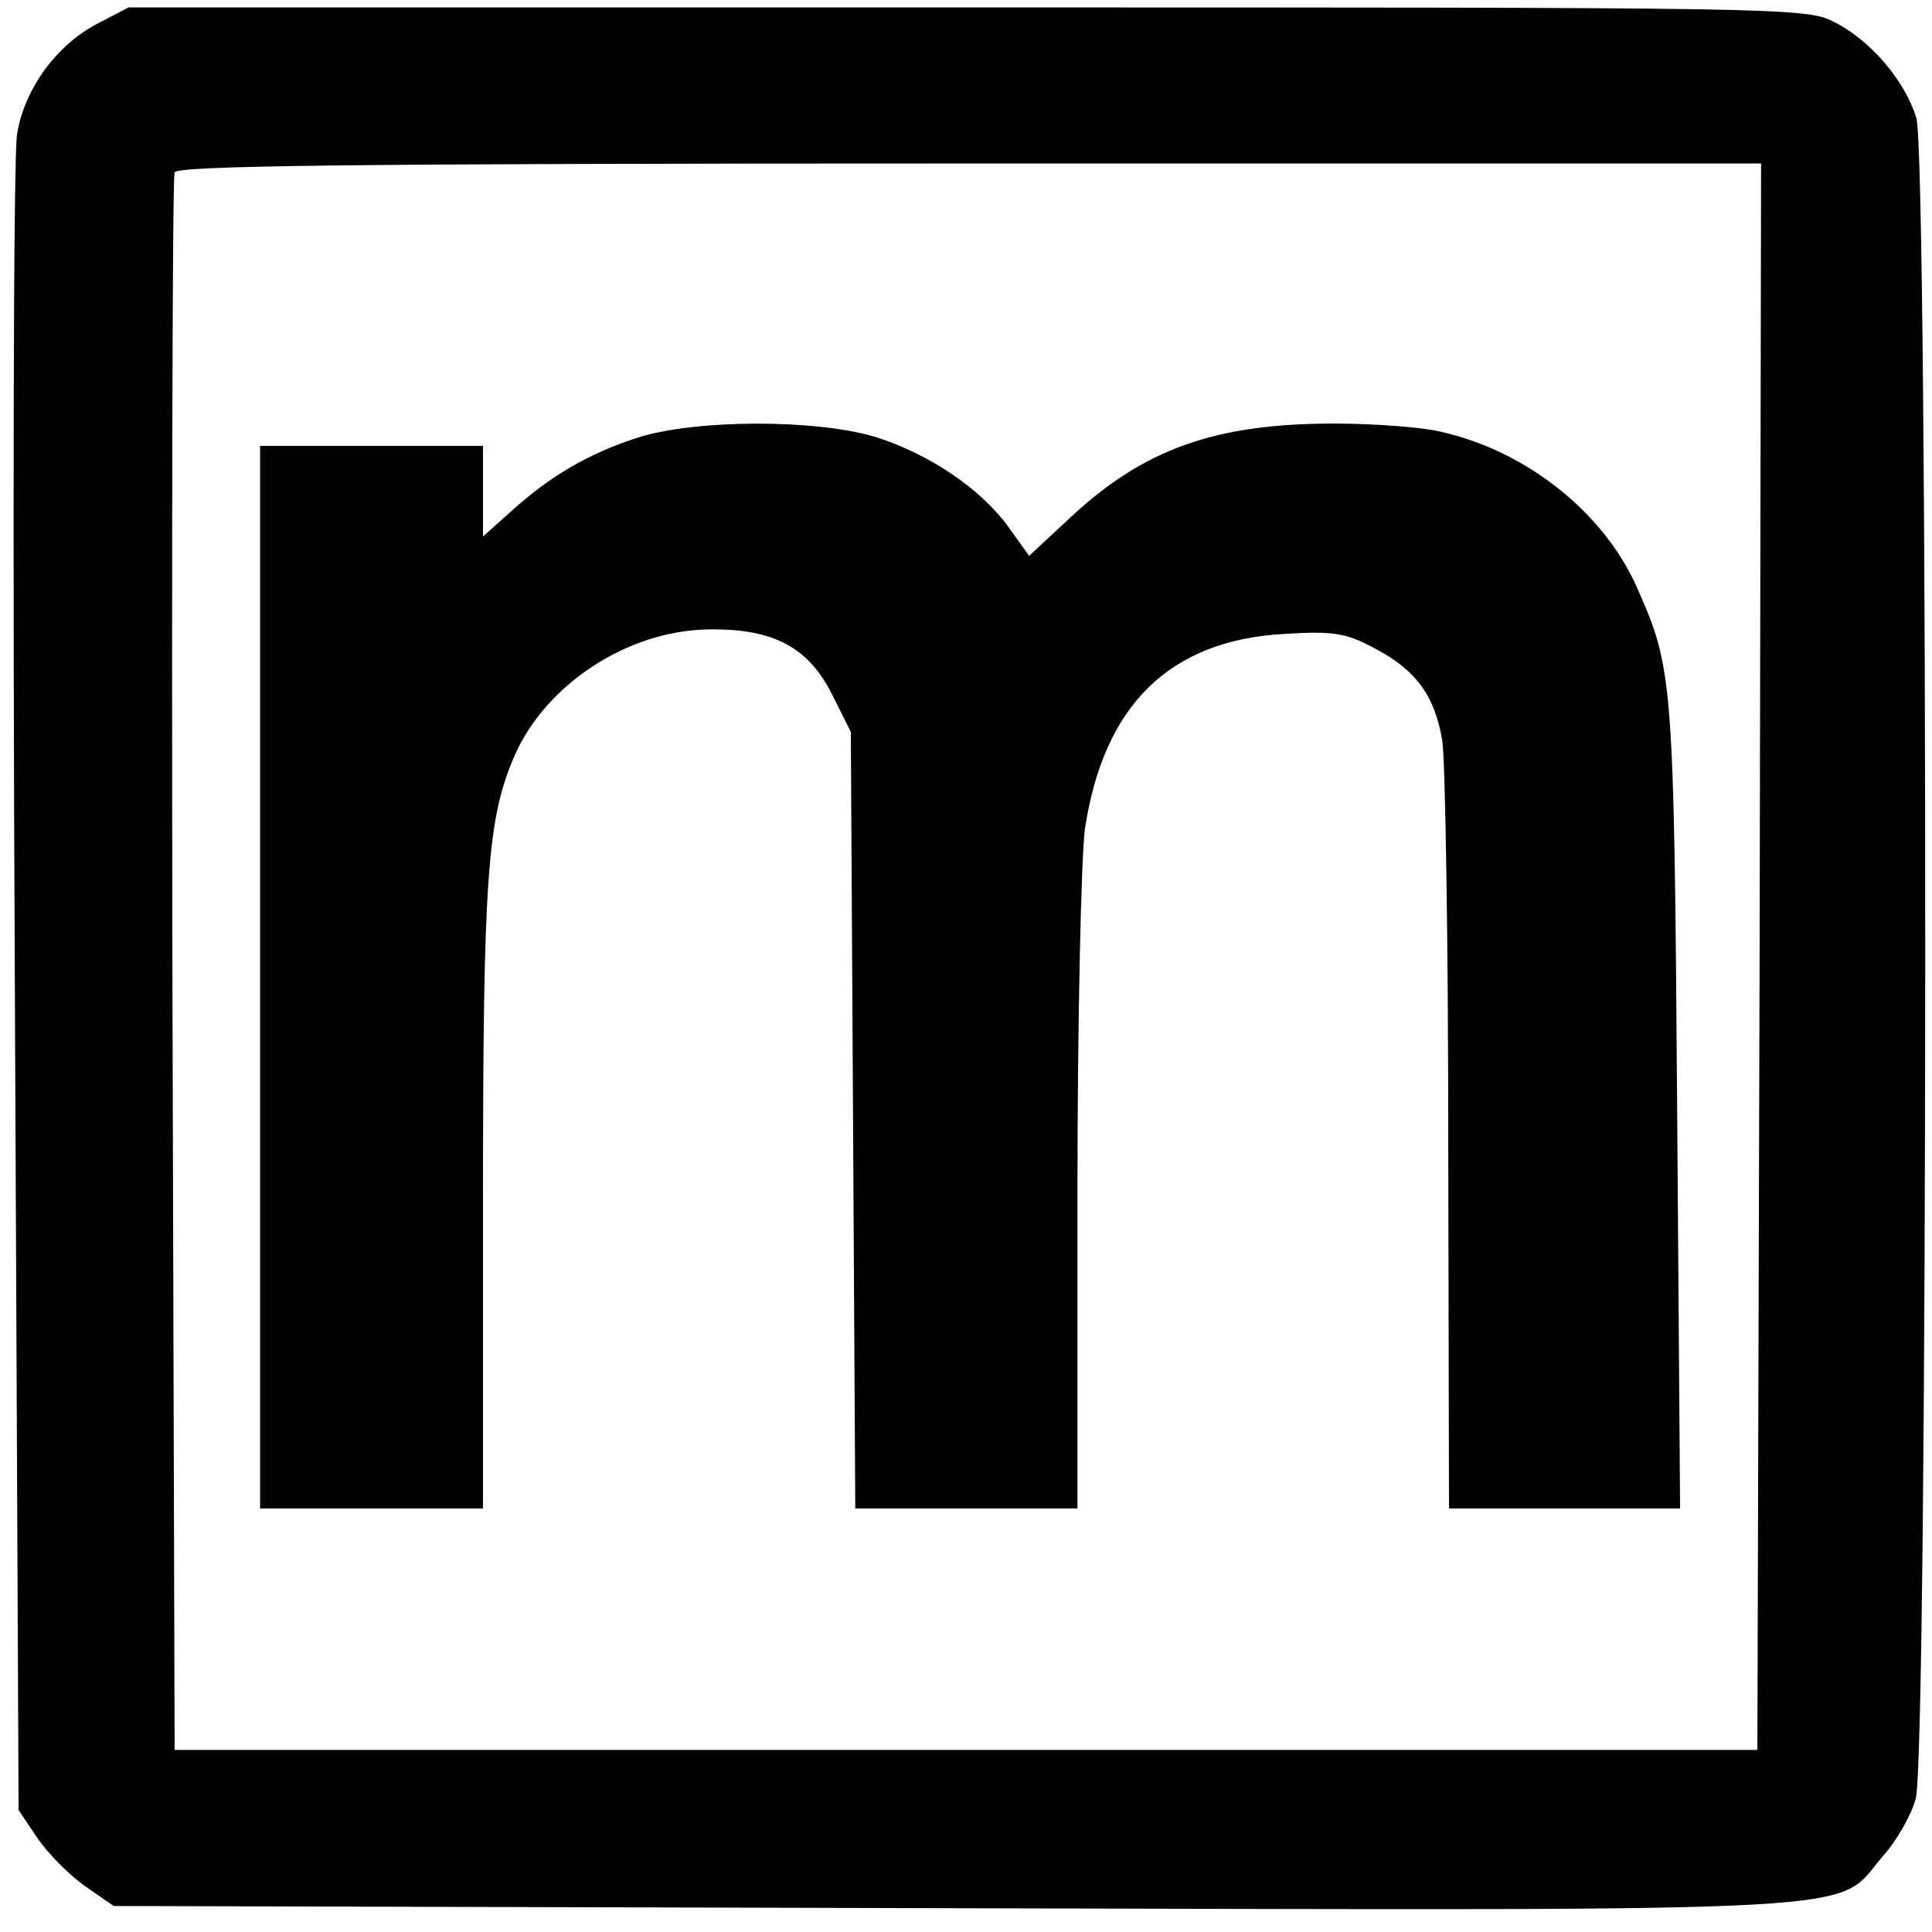
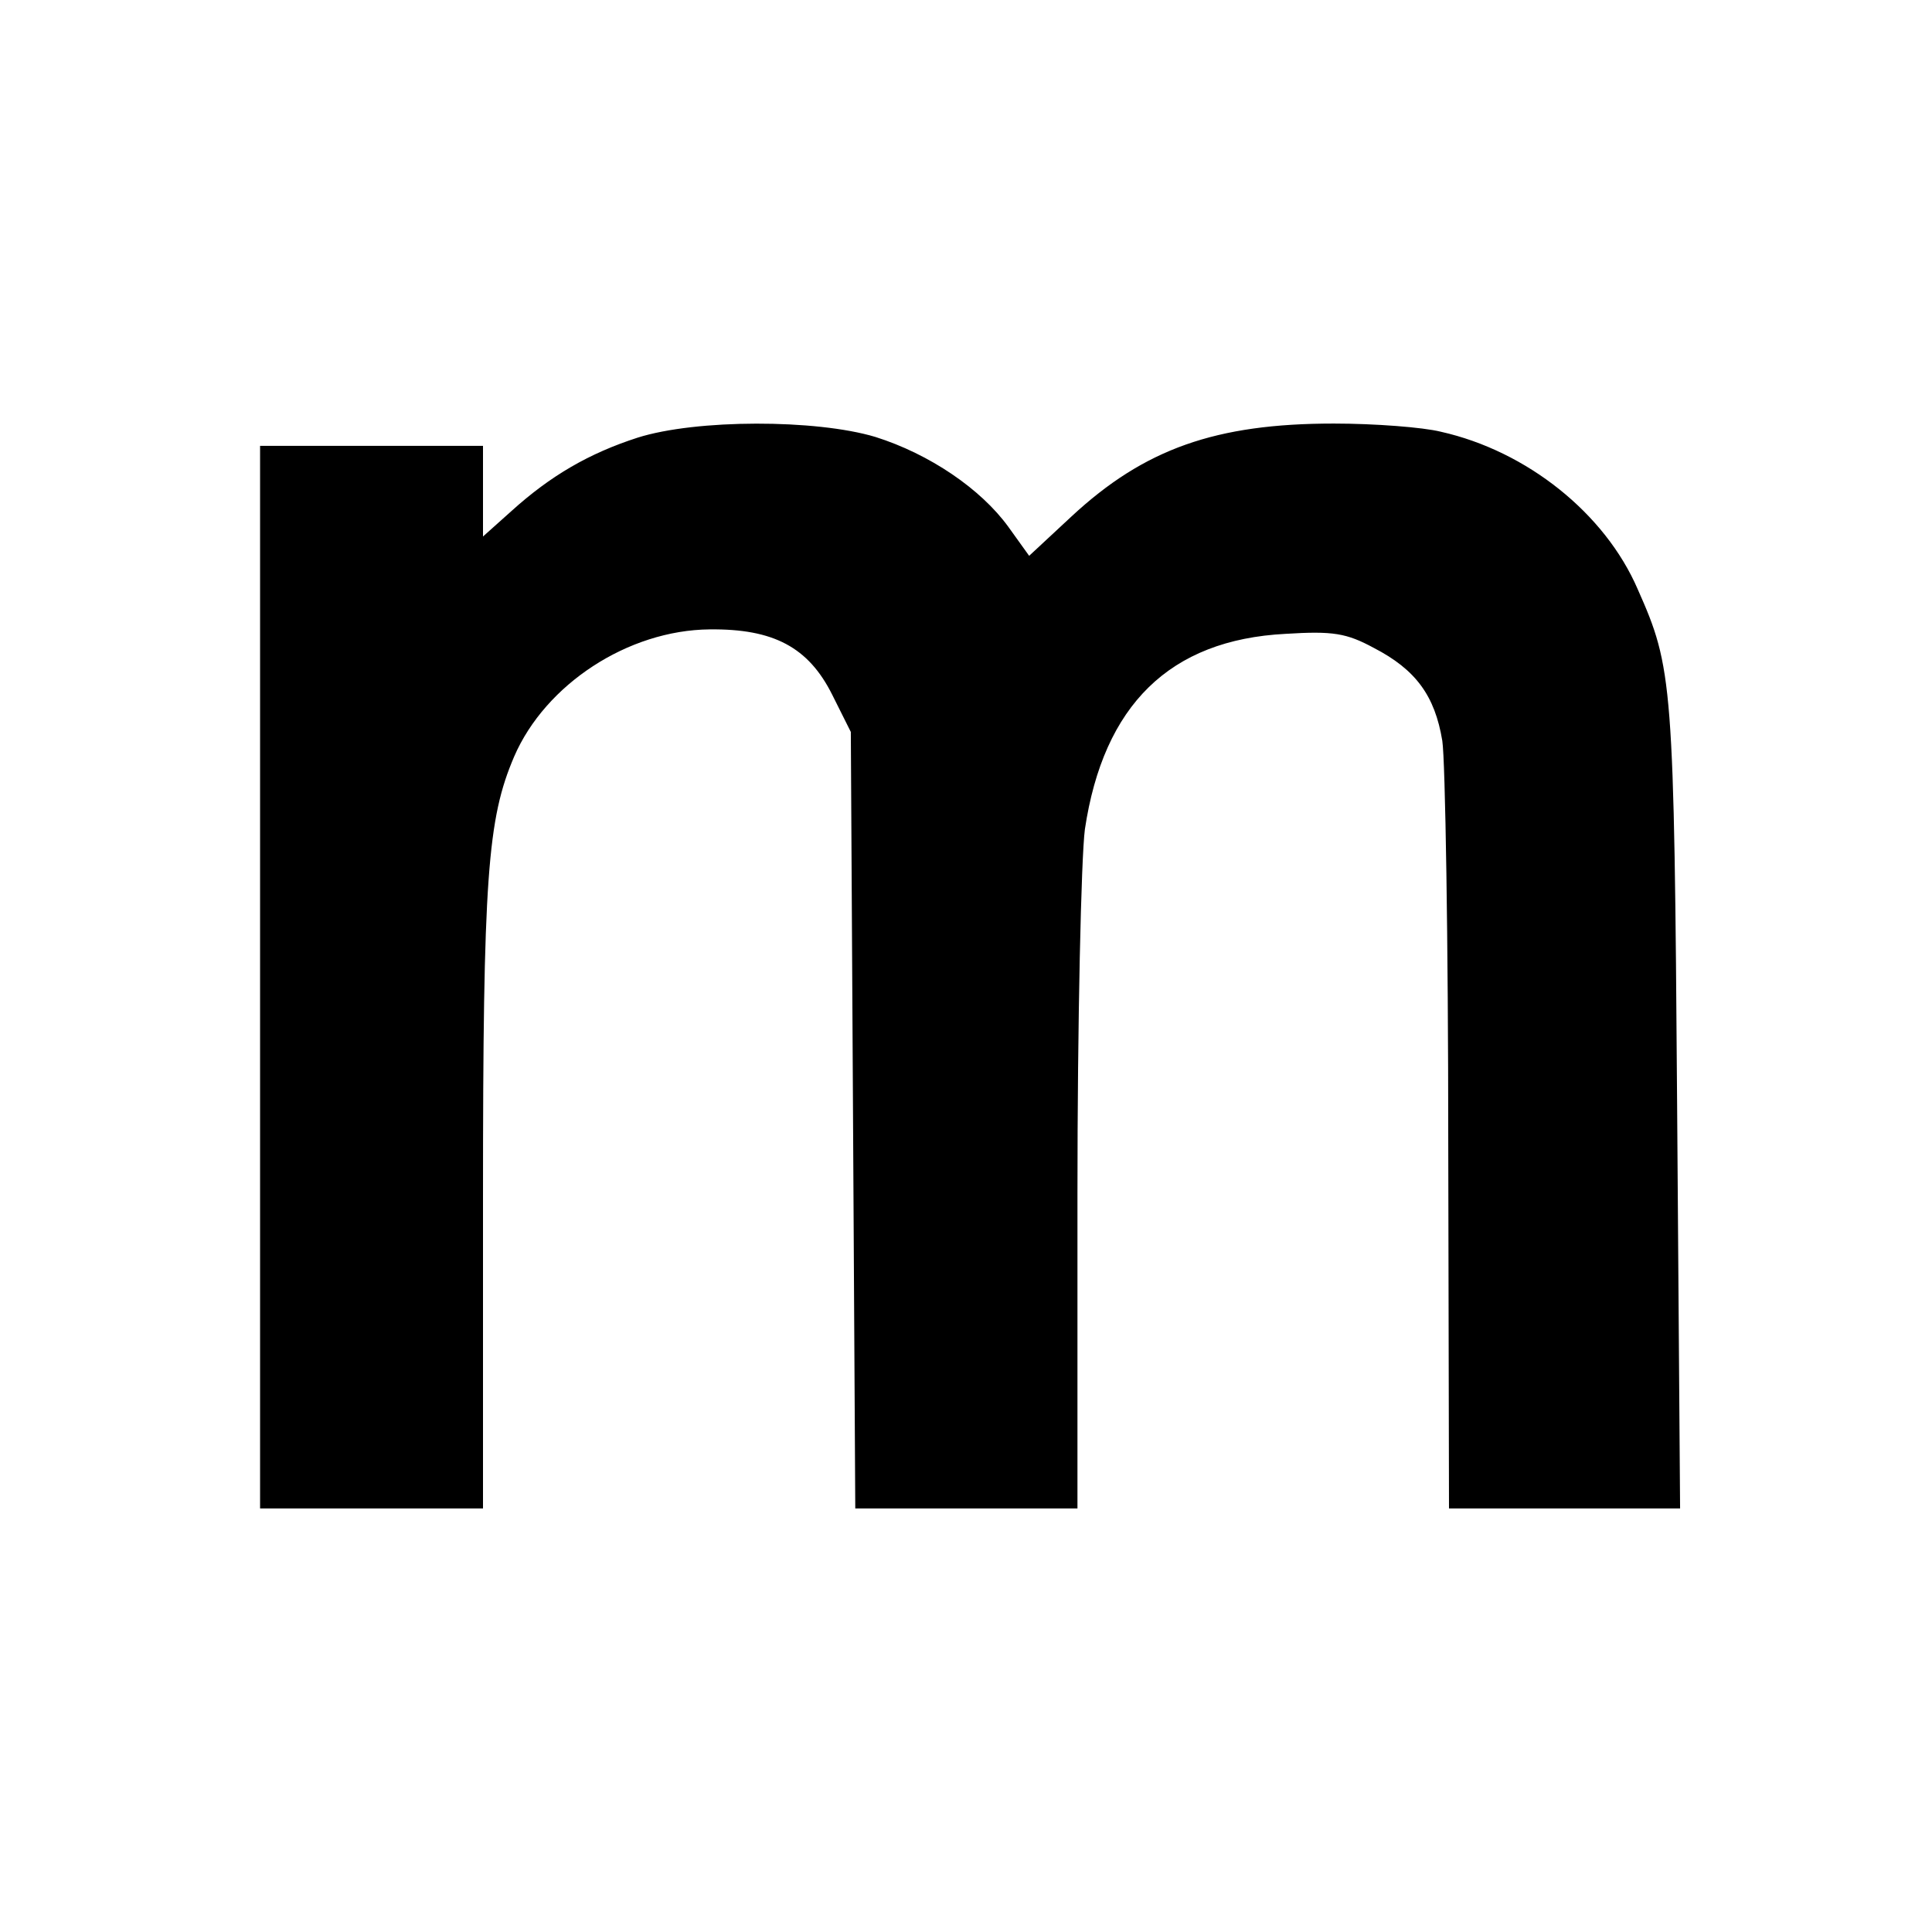
<svg xmlns="http://www.w3.org/2000/svg" version="1.0" width="260pt" height="260pt" viewBox="0 0 260 260" preserveAspectRatio="xMidYMid meet">
  <g transform="translate(0,260) scale(0.1,-0.1)" fill="#000000" stroke="none">
-     <path d="M129 2567 c-54 -29 -96 -87 -106 -147 -5 -25 -6 -543 -3 -1151 l5 -1105 25 -37 c14 -21 43 -50 64 -65 l39 -27 1131 -3 c1265 -3 1184 -7 1249 69 19 21 39 56 45 78 17 54 17 2207 1 2262 -15 50 -62 105 -110 129 -37 20 -63 20 -1167 20 l-1129 0 -44 -23z m2239 -1254 l-3 -1068 -1065 0 -1065 0 -3 1055 c-1 580 0 1061 3 1068 3 9 227 12 1070 12 l1065 0 -2 -1067z" />
    <path d="M858 2011 c-65 -21 -117 -51 -170 -99 l-38 -34 0 61 0 61 -150 0 -150 0 0 -715 0 -715 150 0 150 0 0 418 c0 432 6 510 42 594 42 97 153 170 263 171 86 1 133 -24 165 -88 l25 -50 3 -522 3 -523 150 0 149 0 0 423 c0 232 5 453 10 491 25 167 114 255 270 263 64 4 82 1 119 -19 56 -29 82 -64 92 -125 4 -26 8 -270 8 -540 l1 -493 156 0 155 0 -4 543 c-4 571 -6 588 -53 694 -44 102 -149 186 -265 212 -24 6 -89 11 -144 11 -159 0 -255 -34 -353 -125 l-57 -53 -28 39 c-37 51 -106 98 -179 121 -80 24 -241 24 -320 -1z" />
  </g>
</svg>